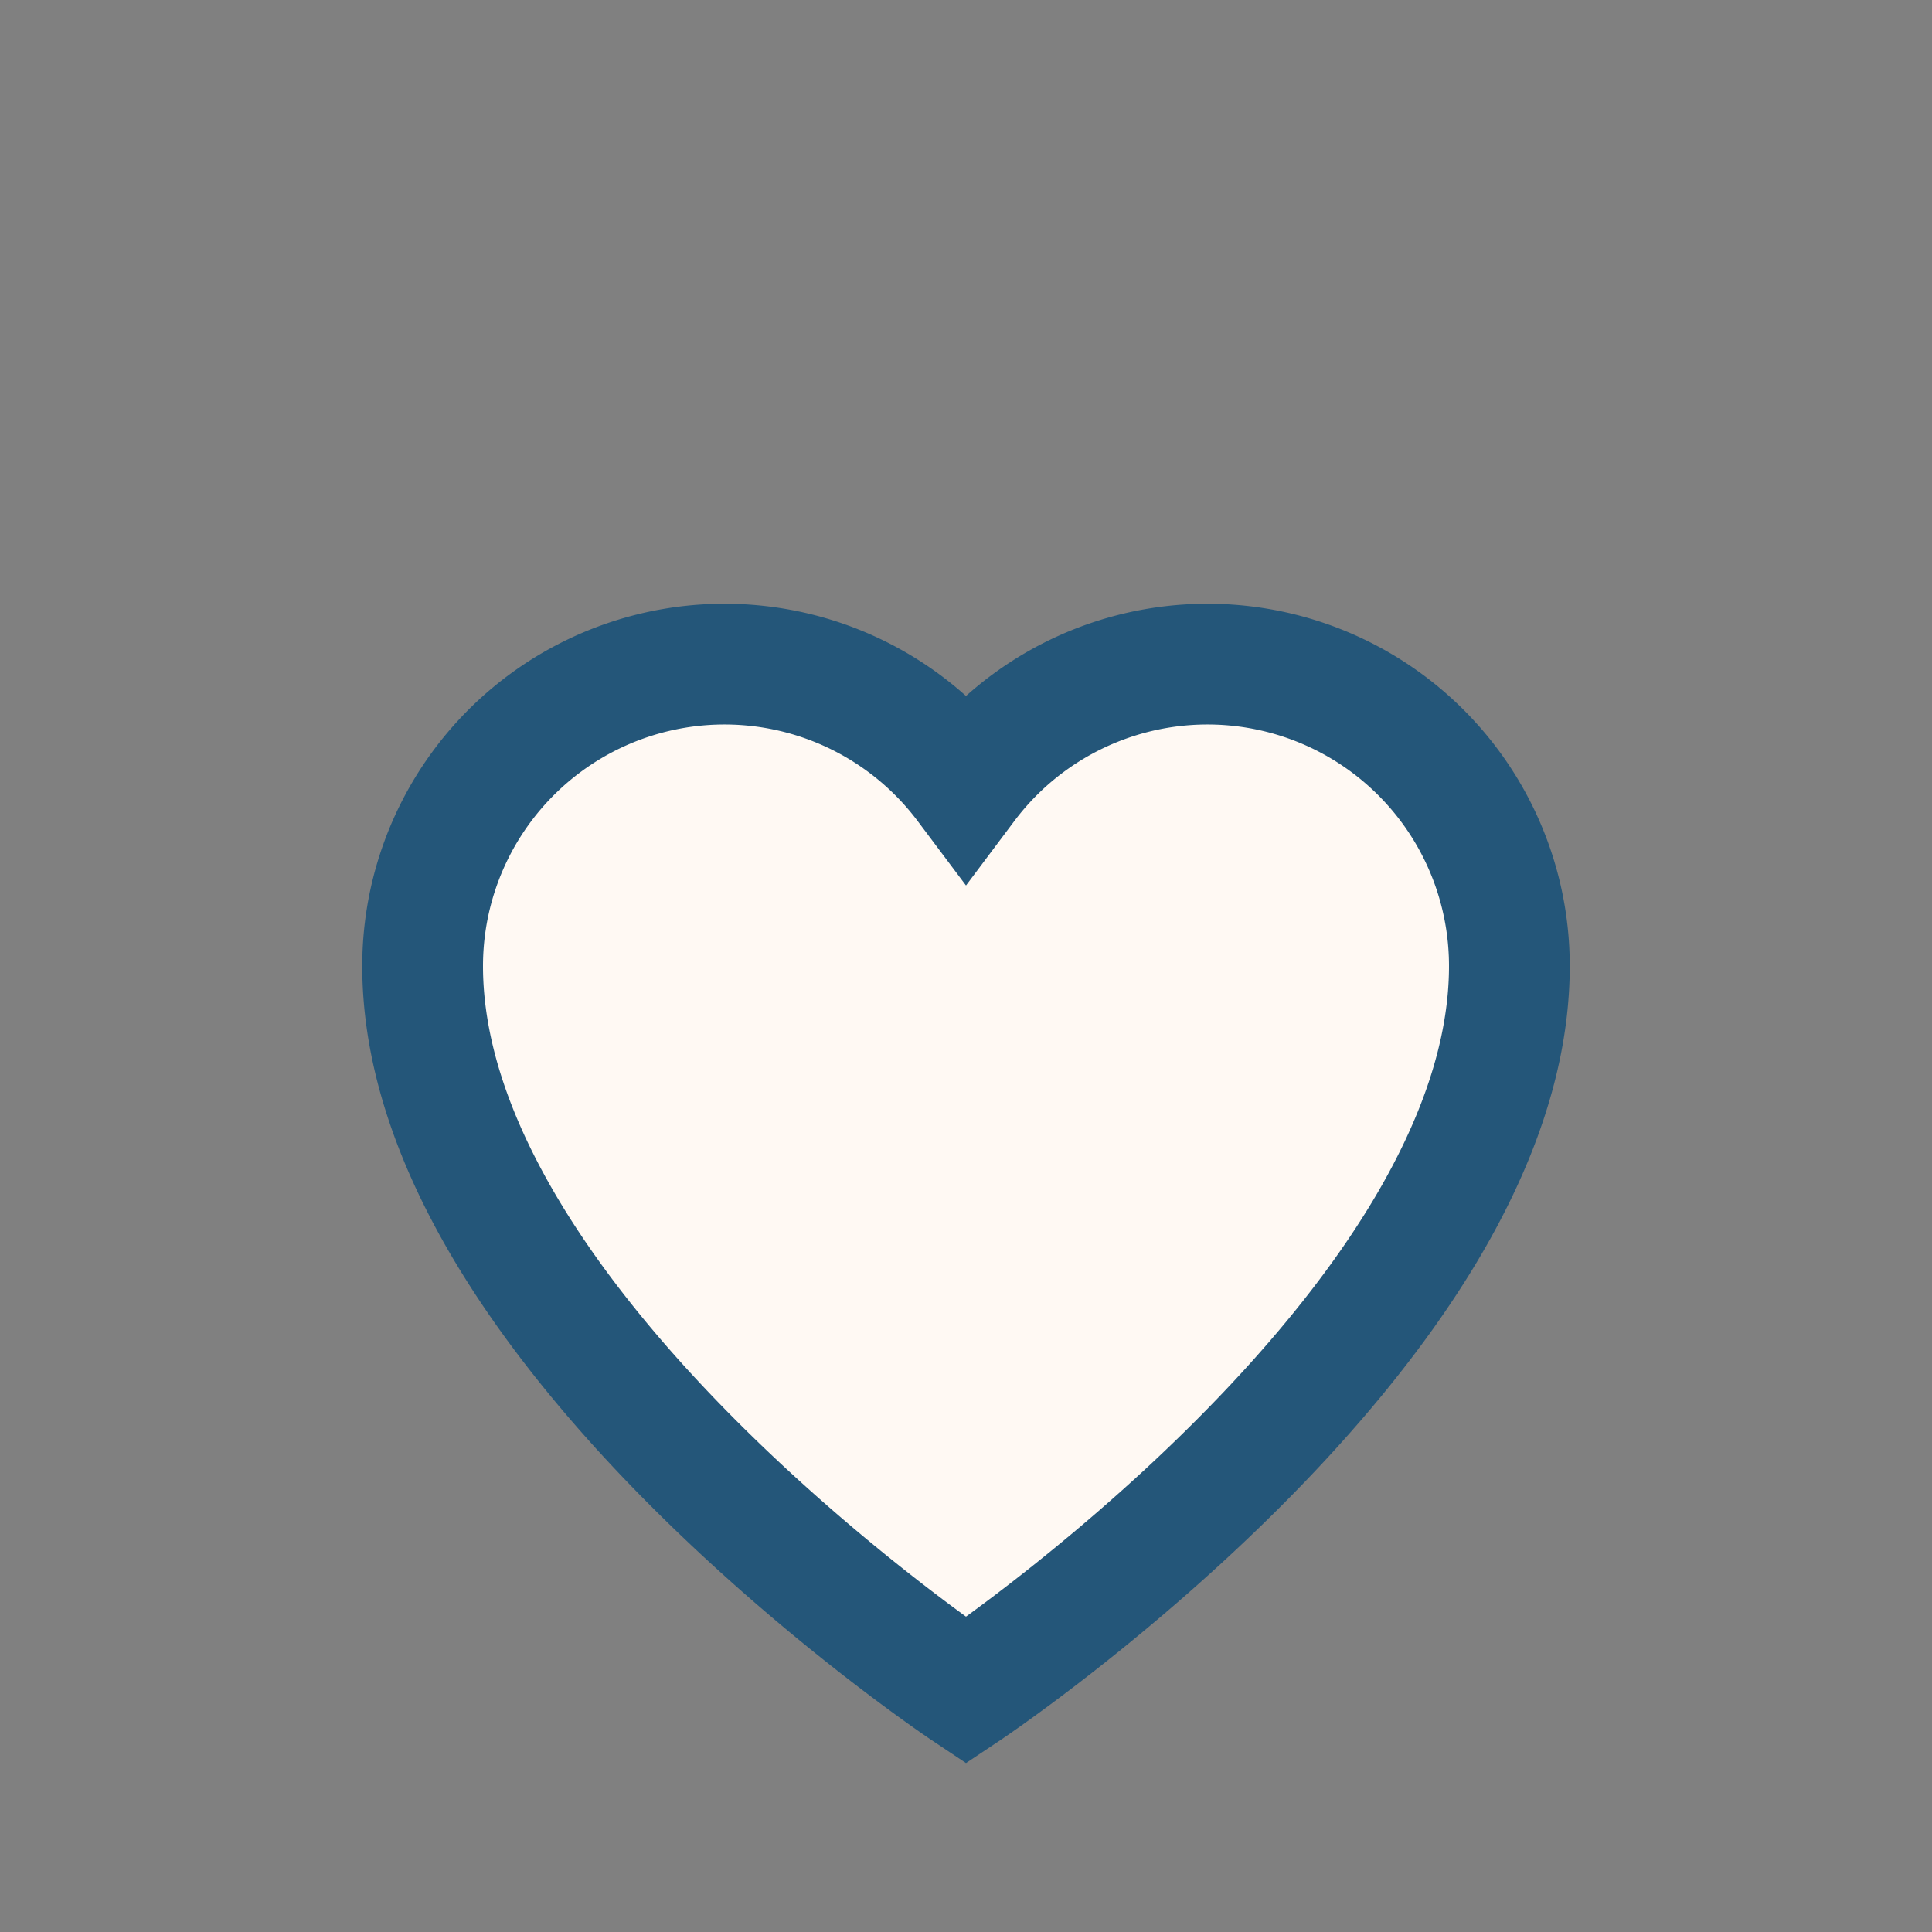
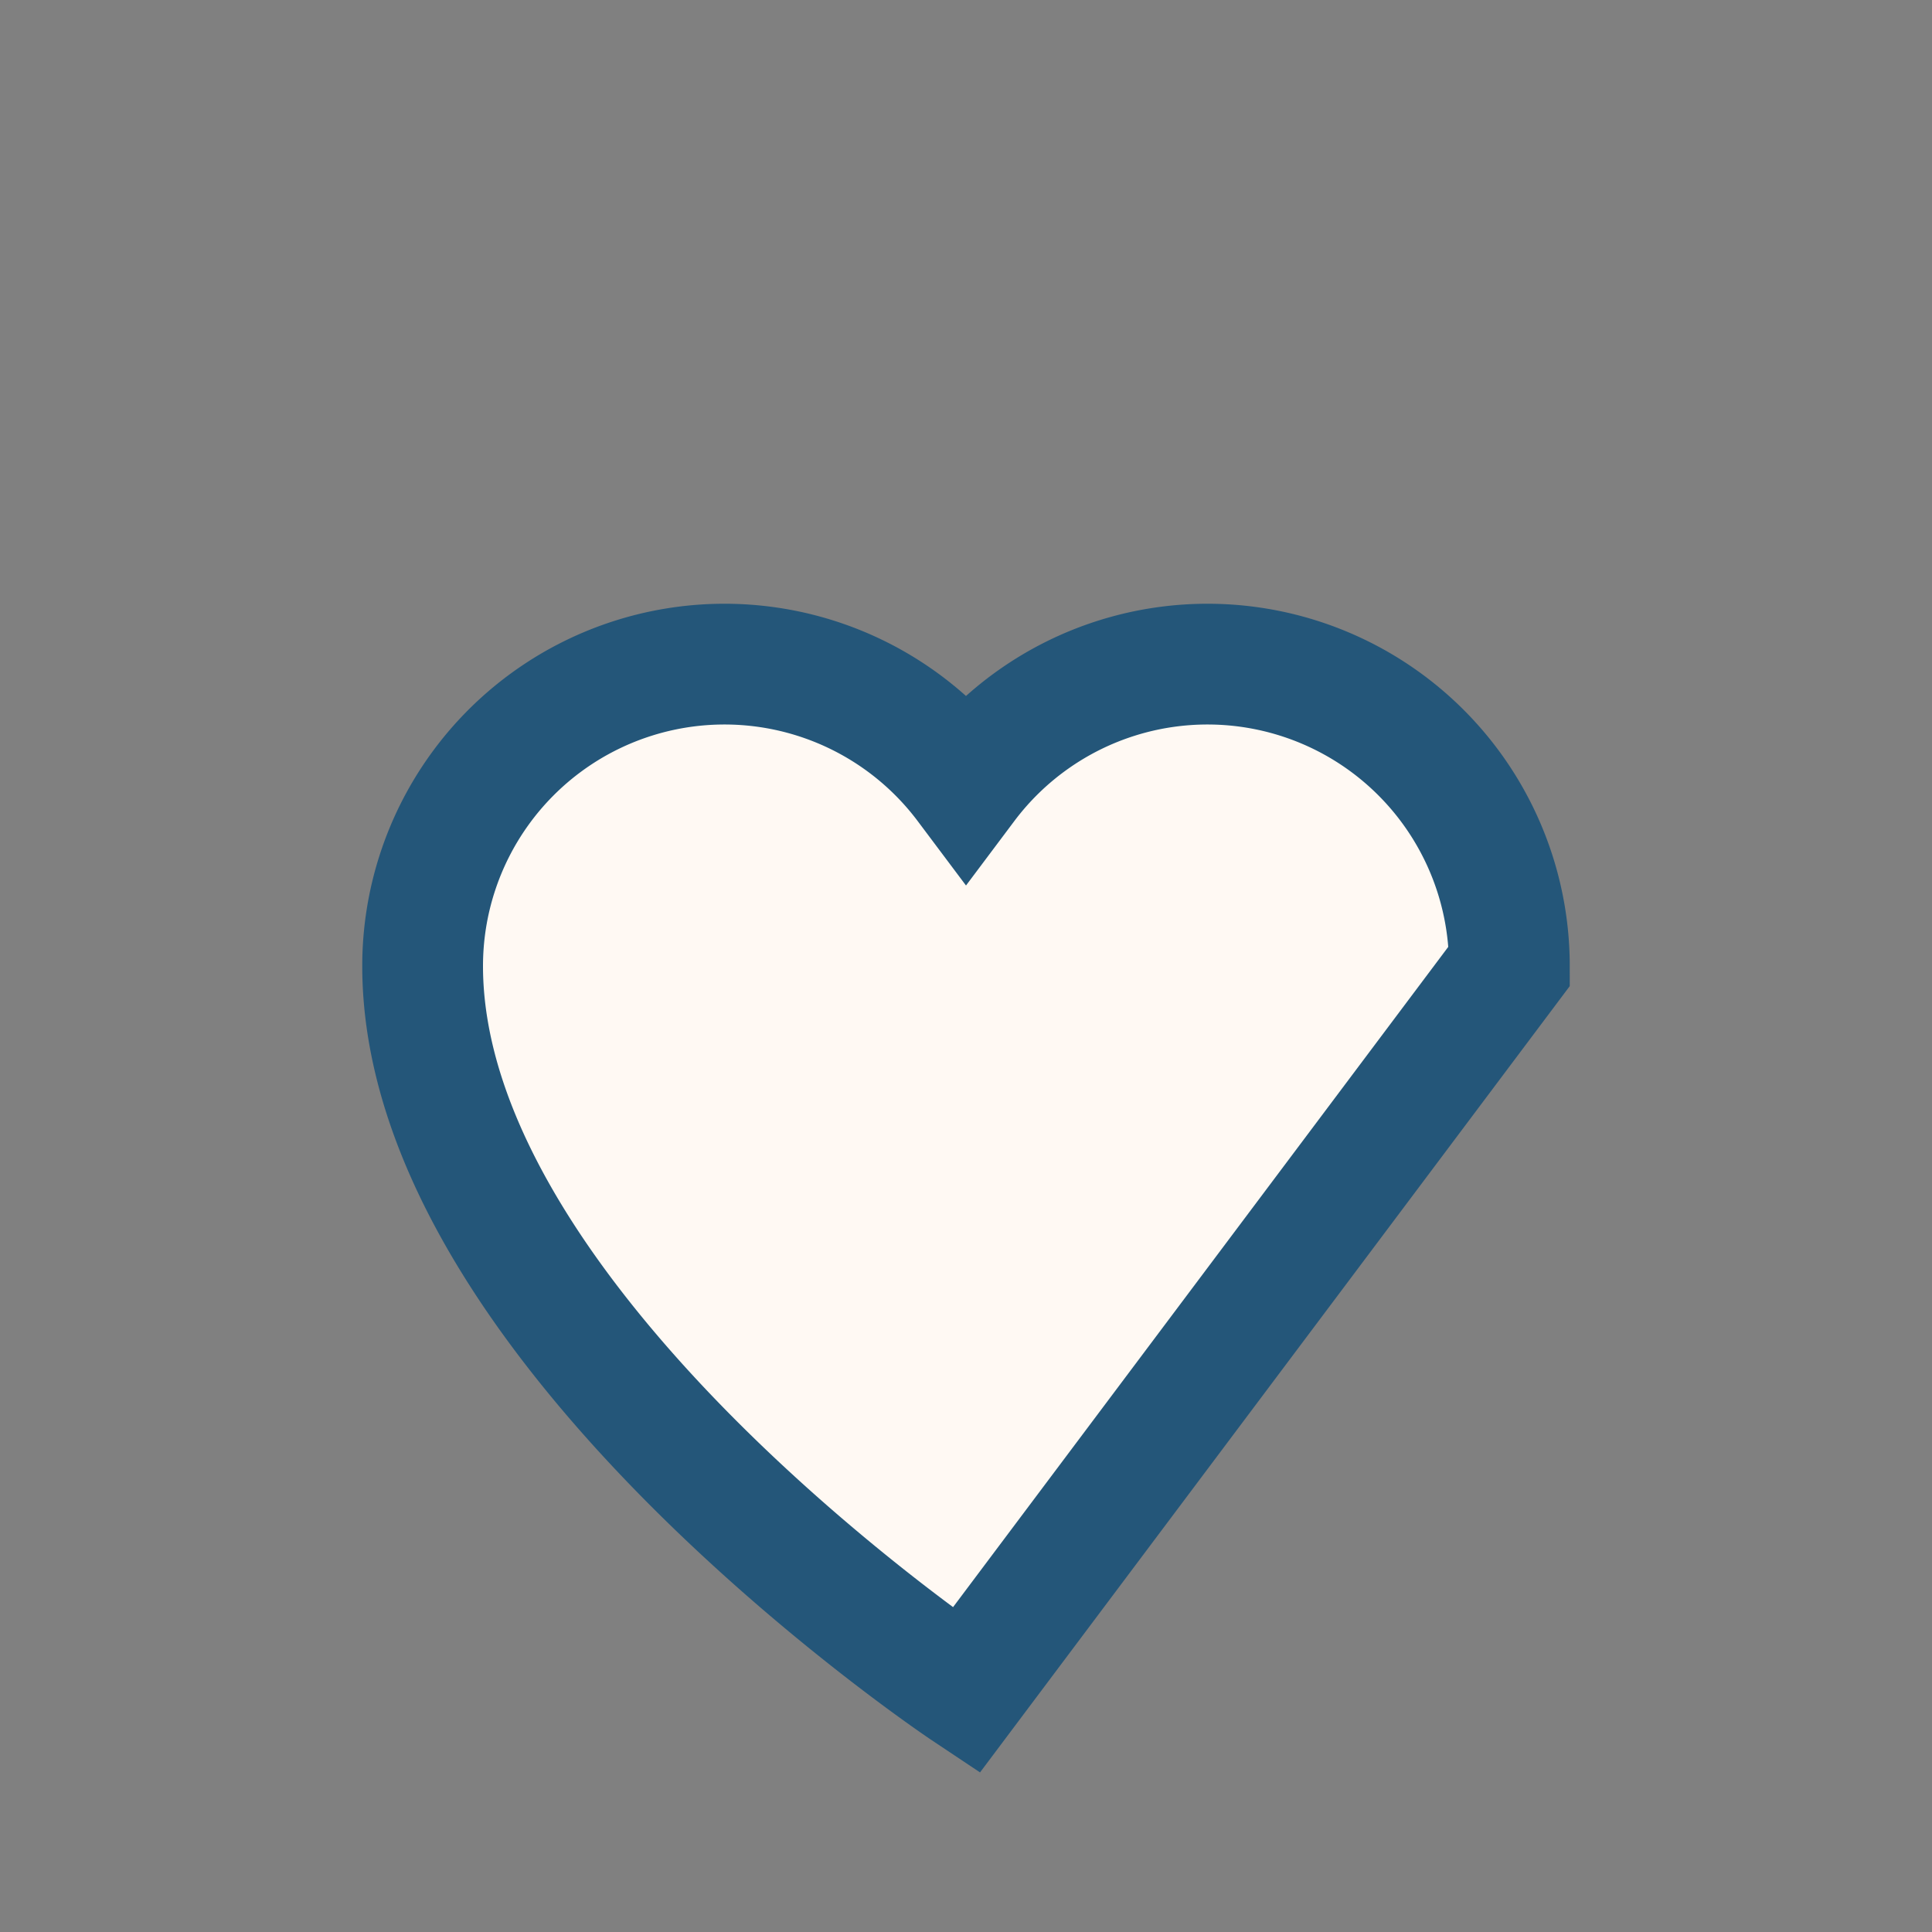
<svg xmlns="http://www.w3.org/2000/svg" width="32" height="32" viewBox="0 0 32 32">
  <rect x="0" y="0" width="32" height="32" fill="#808080" stroke="none" />
-   <path d="M16 28s-9-6-9-12a5 5 0 0 1 9-3 5 5 0 0 1 9 3c0 6-9 12-9 12z" fill="#FFF9F3" stroke="#245679" stroke-width="2" />
+   <path d="M16 28s-9-6-9-12a5 5 0 0 1 9-3 5 5 0 0 1 9 3z" fill="#FFF9F3" stroke="#245679" stroke-width="2" />
</svg>